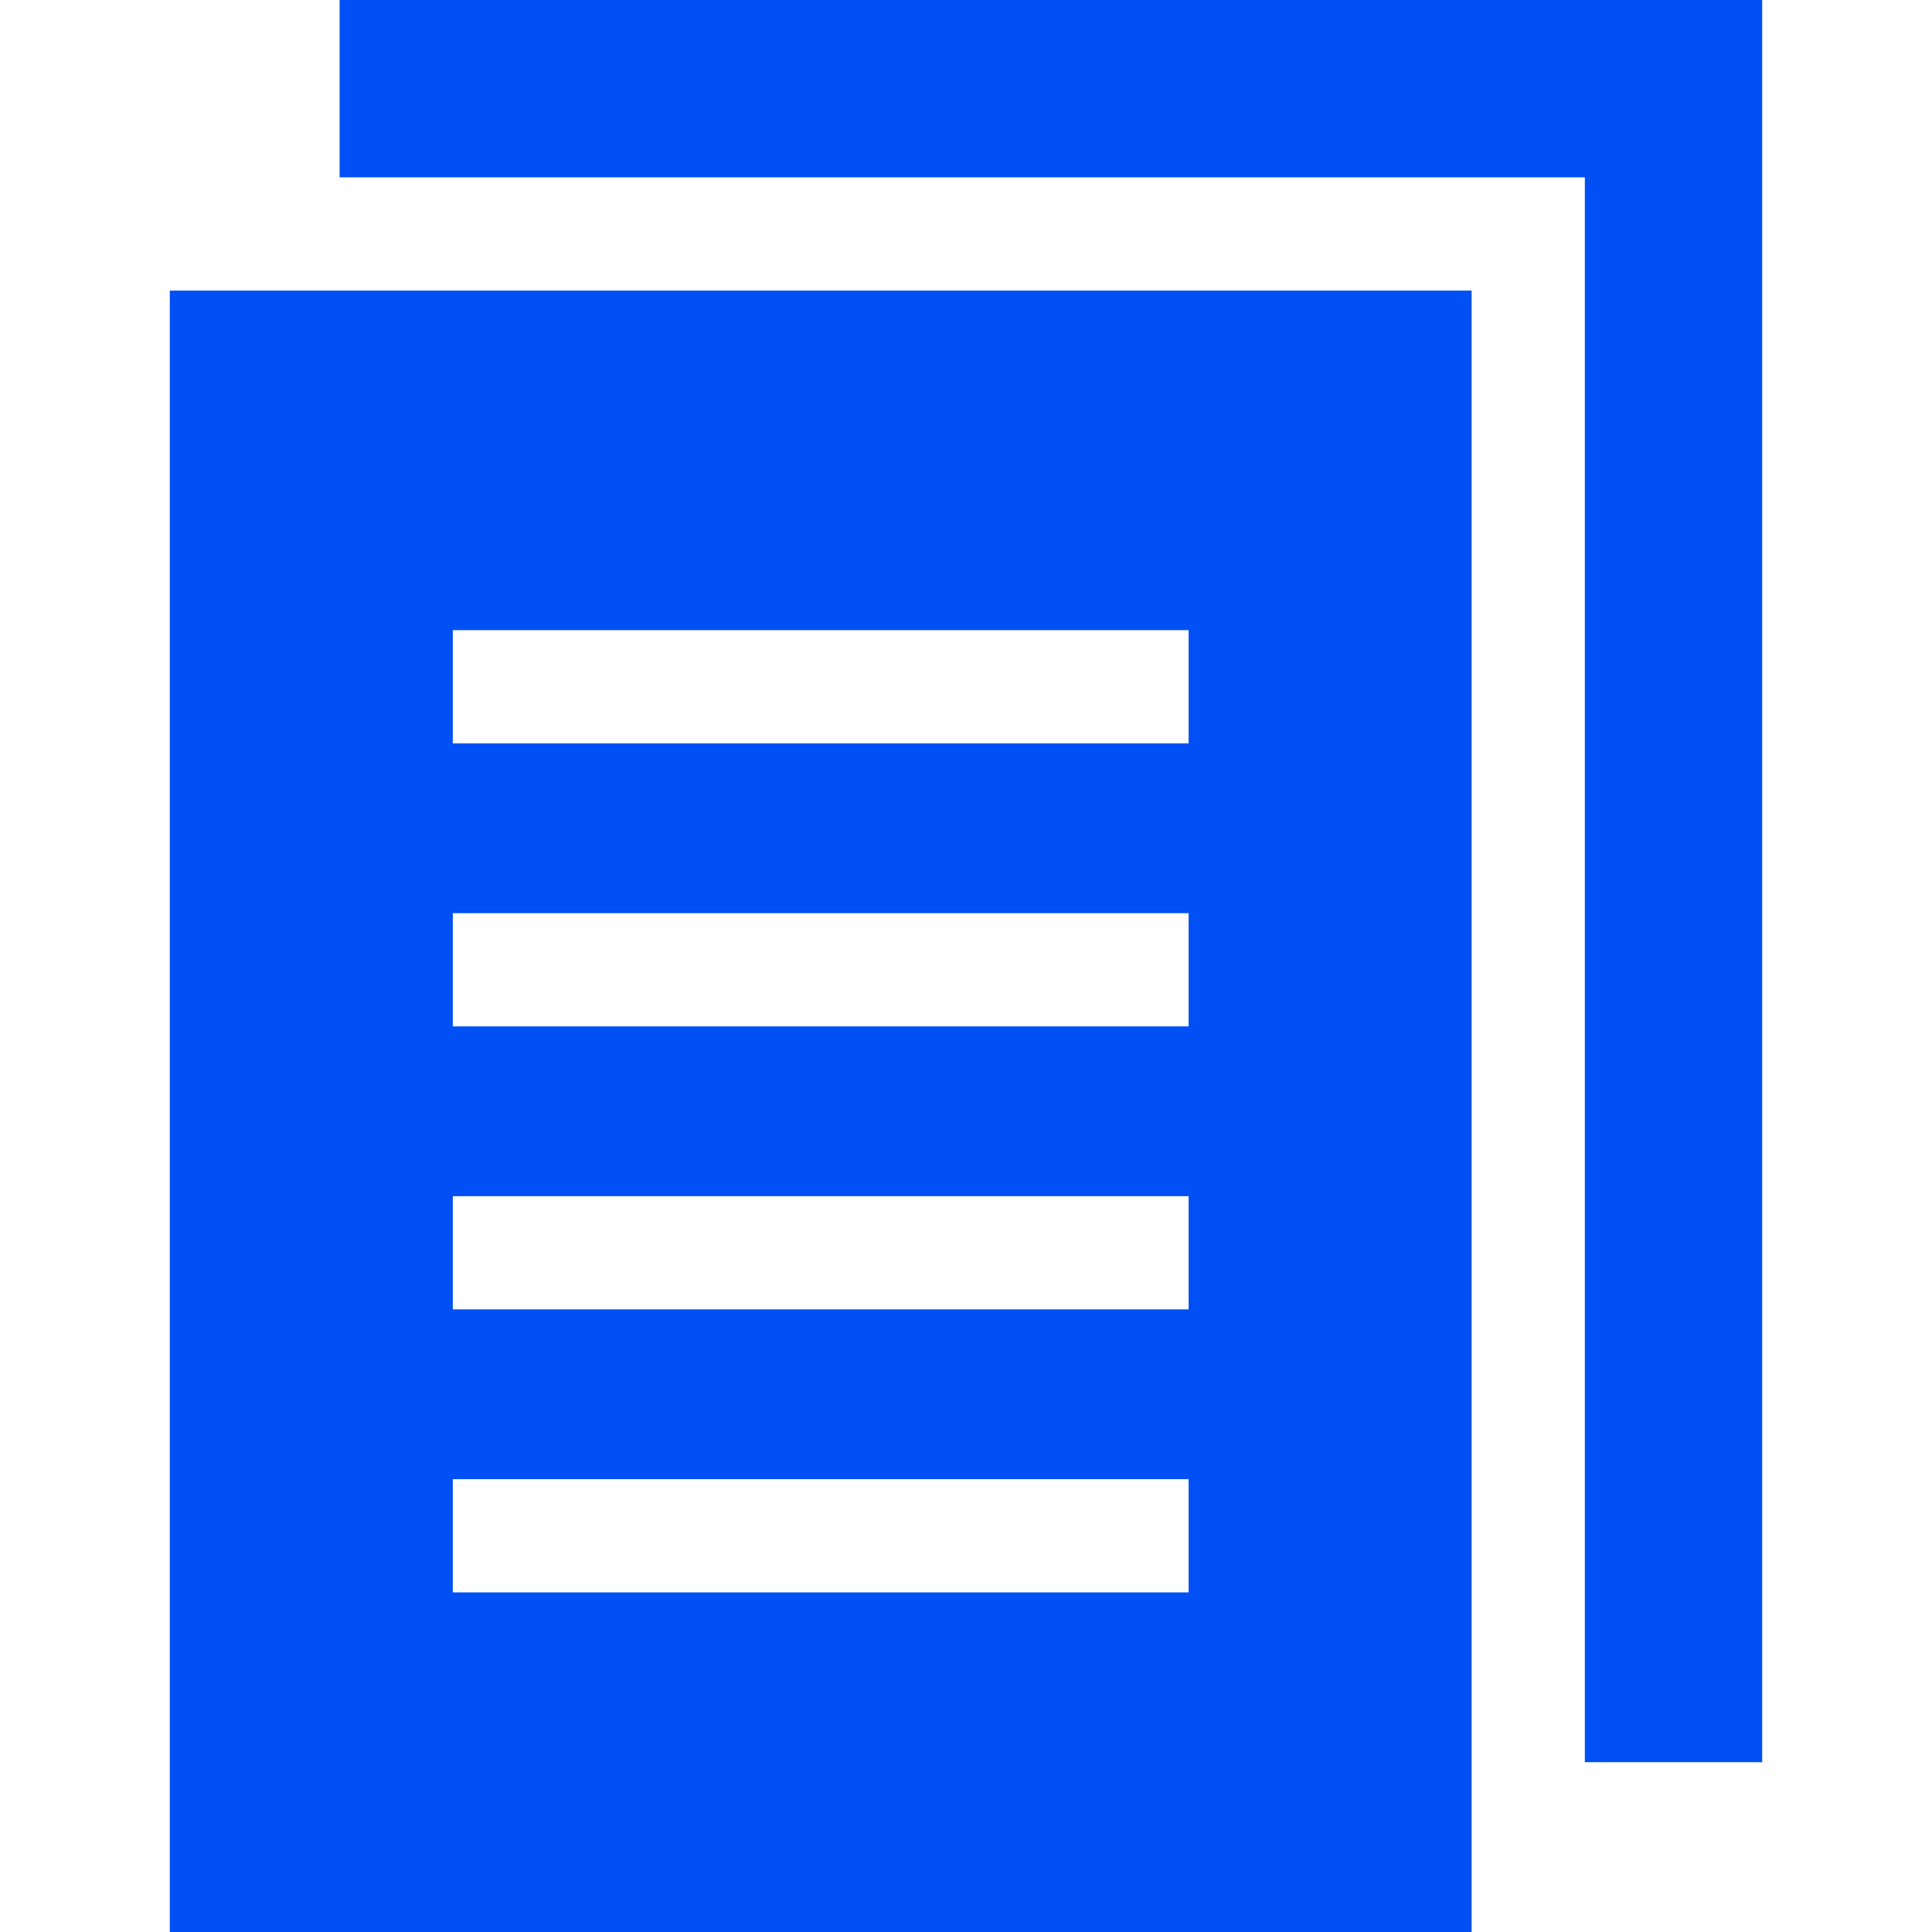
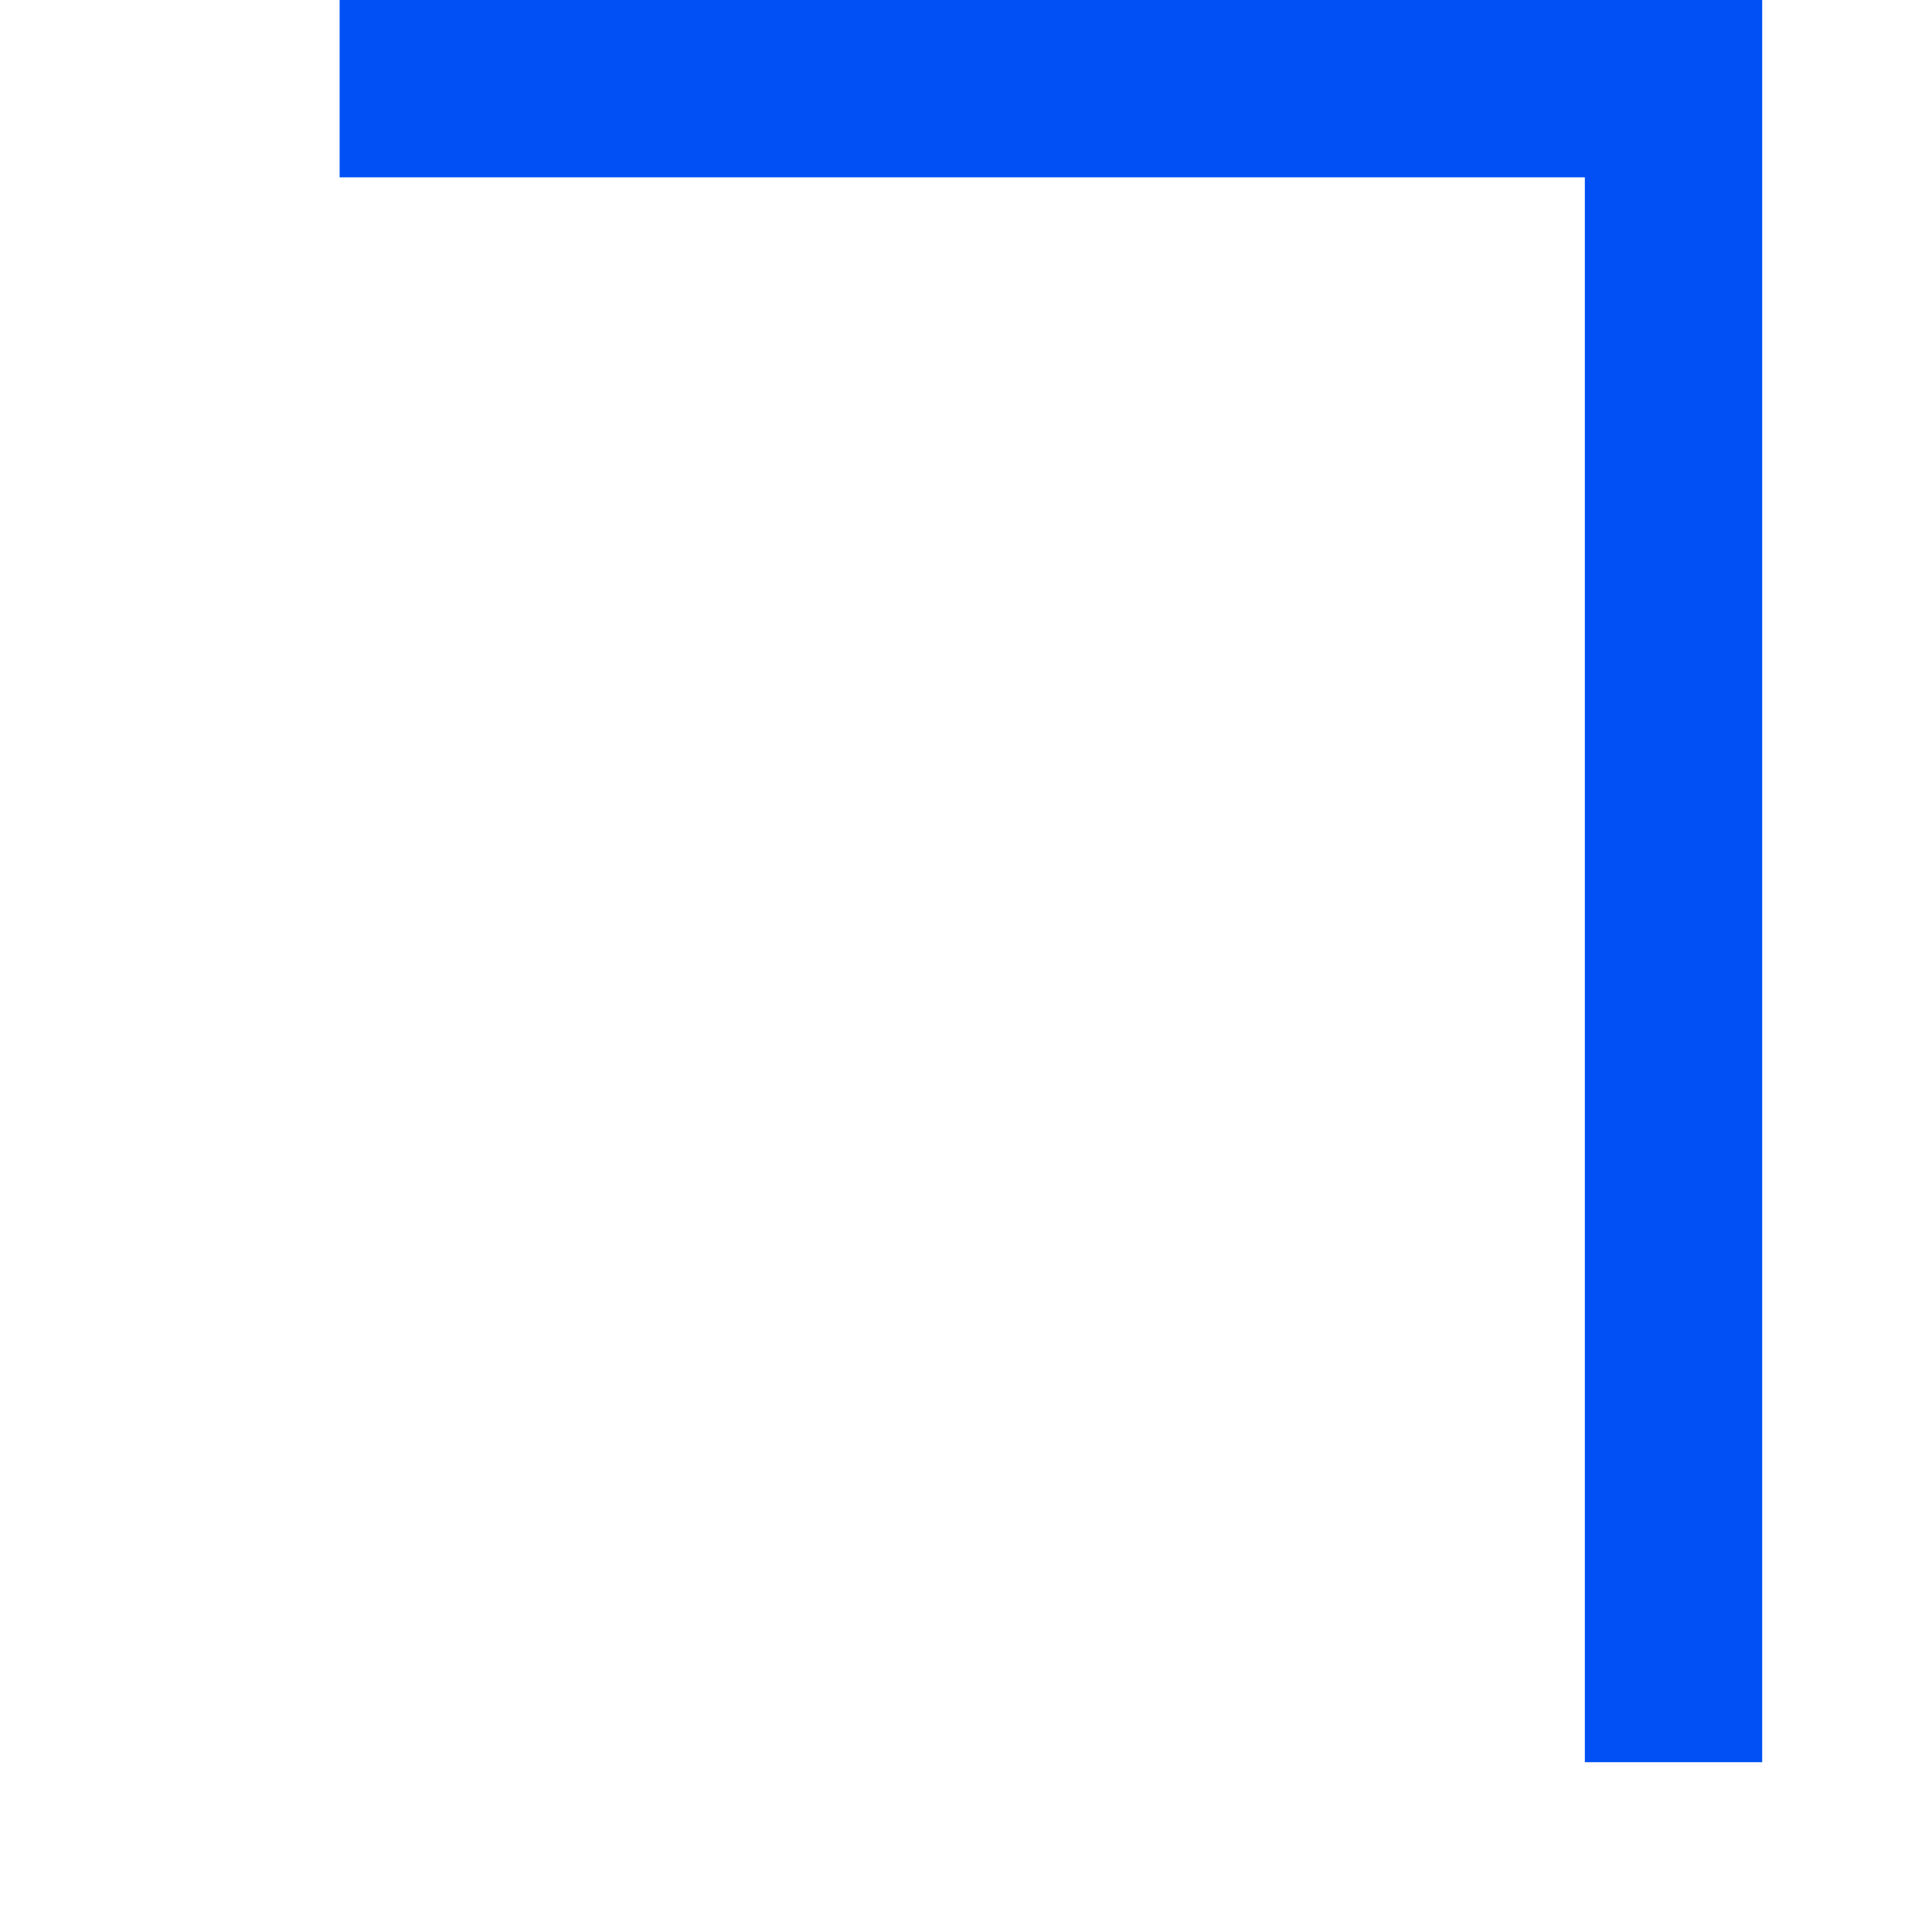
<svg xmlns="http://www.w3.org/2000/svg" id="Capa_1" enable-background="new 0 0 512 512" height="512px" viewBox="0 0 512 512" width="512px">
  <g>
    <path d="m90 0v47h330v420h47c0-3.107 0-454.098 0-467-10.134 0-366.877 0-377 0z" fill="#0050F5" />
-     <path d="m45 512h345v-435h-345zm75-345h195v30h-195zm0 75h195v30h-195zm0 75h195v30h-195zm0 75h195v30h-195z" fill="#0050F5" />
  </g>
</svg>